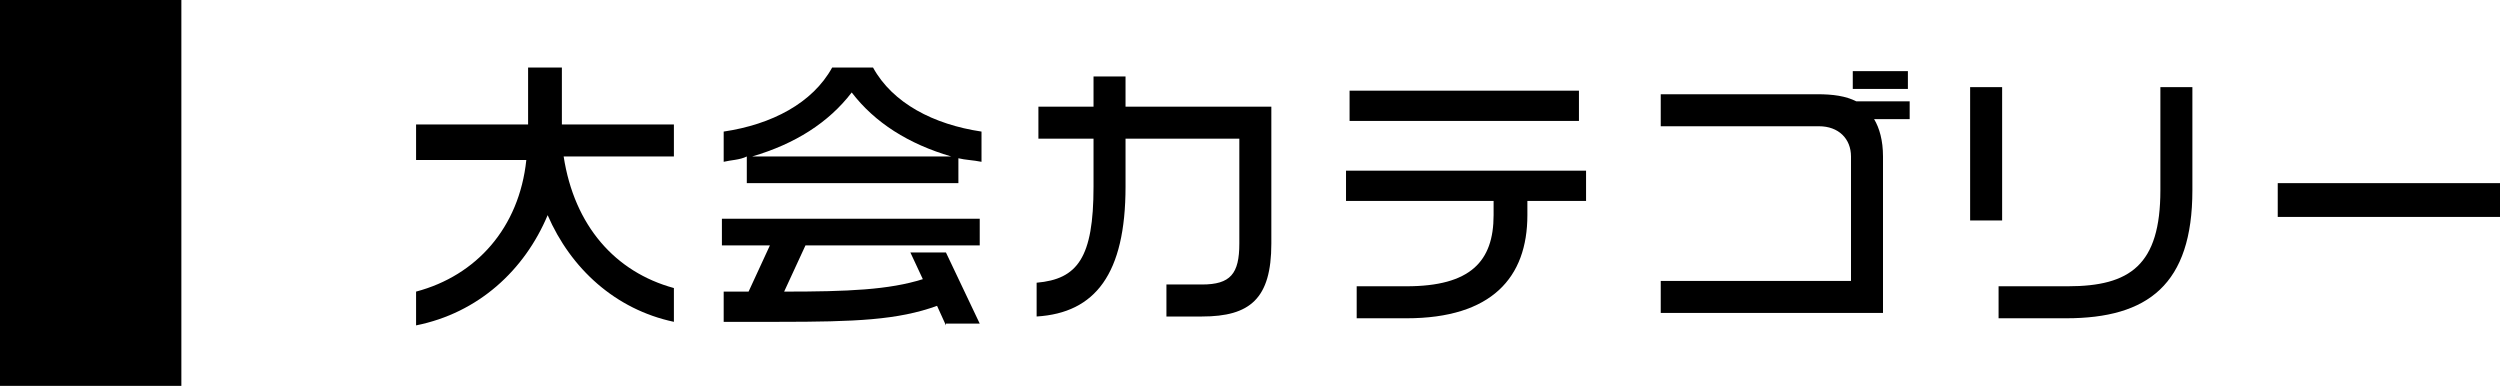
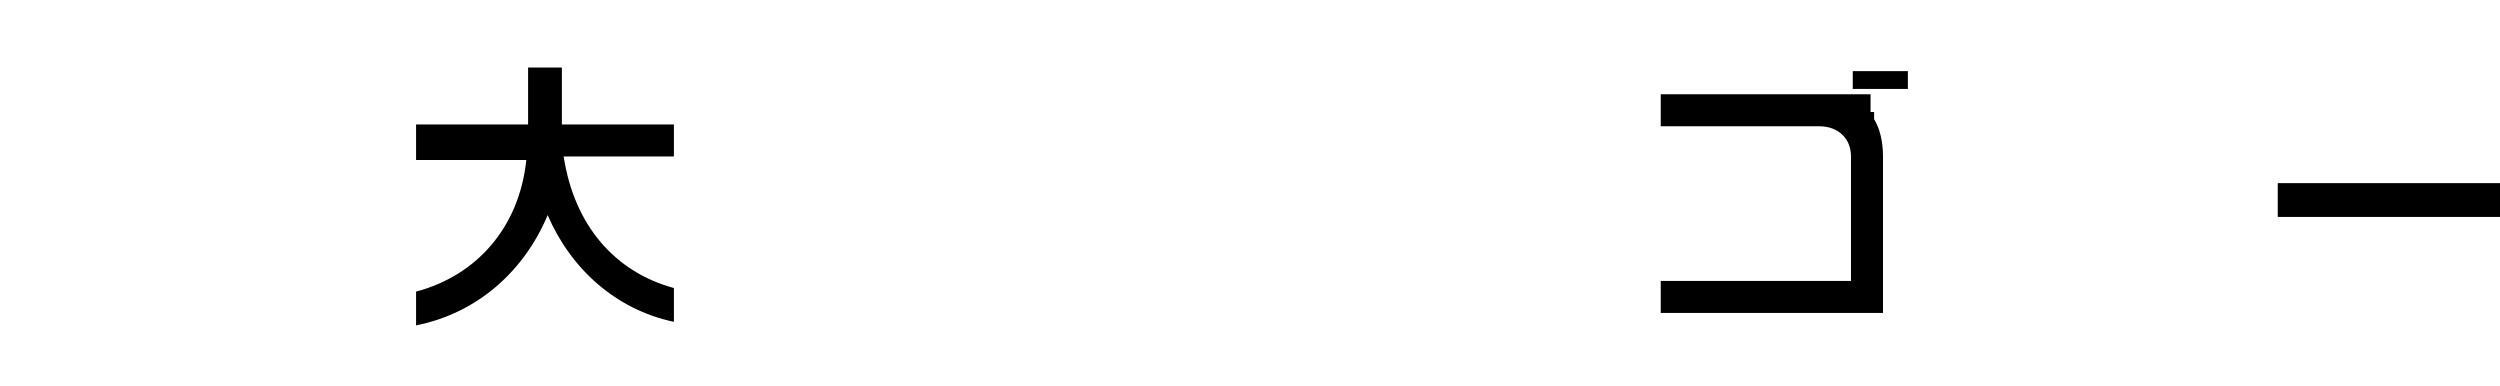
<svg xmlns="http://www.w3.org/2000/svg" version="1.1" id="レイヤー_1" x="0px" y="0px" width="140.6px" height="21.7px" viewBox="0 0 140.6 21.7" style="enable-background:new 0 0 140.6 21.7;" xml:space="preserve">
-   <rect width="10.2" height="21.7" />
  <g>
    <g>
      <path d="M30.8,12.1c-1.3,3.1-3.9,5.5-7.4,6.2v-1.9c3.4-0.9,5.8-3.6,6.2-7.4h-6.2V7h6.3V3.8h1.9V7h6.3v1.8h-6.2    c0.6,3.9,2.9,6.5,6.2,7.4v1.9C34.6,17.4,32.1,15.1,30.8,12.1z" />
-       <path d="M53.9,8.9v1.4H42V8.8C41.6,9,41.1,9,40.7,9.1V7.4c2.7-0.4,5-1.6,6.1-3.6h2.3c1.1,2,3.4,3.2,6.1,3.6v1.7    C54.7,9,54.3,9,53.9,8.9z M53.2,18.3l-0.5-1.1c-2.2,0.8-4.6,0.9-8.9,0.9h-3.1v-1.7c0.5,0,1,0,1.4,0l1.2-2.6h-2.7v-1.5h14.5v1.5    h-9.8l-1.2,2.6c3.6,0,5.9-0.1,7.8-0.7l-0.7-1.5h2l1.9,4H53.2z M47.9,5.2c-1.3,1.7-3.2,2.9-5.6,3.6h11.2    C51.1,8.1,49.2,6.9,47.9,5.2z" />
-       <path d="M67.6,17.8h-2V16h2c1.6,0,2.1-0.6,2.1-2.3V7.8h-6.4v2.7c0,4.9-1.7,7.1-5,7.3v-1.9c2.3-0.2,3.2-1.4,3.2-5.4V7.8h-3.1V6h3.1    V4.3h1.8V6h8.2v7.7C71.5,16.8,70.3,17.8,67.6,17.8z" />
-       <path d="M85.9,11.3v0.8c0,3.5-2,5.8-6.8,5.8h-2.8v-1.8h2.8c3.6,0,4.9-1.4,4.9-4v-0.8h-8.3V9.6h13.5v1.7H85.9z M75.9,6.8V5.1h12.9    v1.7H75.9z" />
-       <path d="M105.4,6.7c0.3,0.5,0.5,1.2,0.5,2.1v8.8H93.4v-1.8h10.7v-7c0-1-0.7-1.7-1.8-1.7h-8.9V5.3h8.8c0.9,0,1.6,0.1,2.2,0.4h3v1    H105.4z M104.2,5v-1h3.1v1H104.2z" />
-       <path d="M110.8,12.4V4.9h1.8v7.5H110.8z M116.2,17.9h-3.8v-1.8h3.9c3.5,0,5.2-1.2,5.2-5.4V4.9h1.8v5.8    C123.3,16,120.8,17.9,116.2,17.9z" />
+       <path d="M105.4,6.7c0.3,0.5,0.5,1.2,0.5,2.1v8.8H93.4v-1.8h10.7v-7c0-1-0.7-1.7-1.8-1.7h-8.9V5.3h8.8h3v1    H105.4z M104.2,5v-1h3.1v1H104.2z" />
      <path d="M128.1,12.2v-1.9h12.5v1.9H128.1z" />
    </g>
  </g>
</svg>